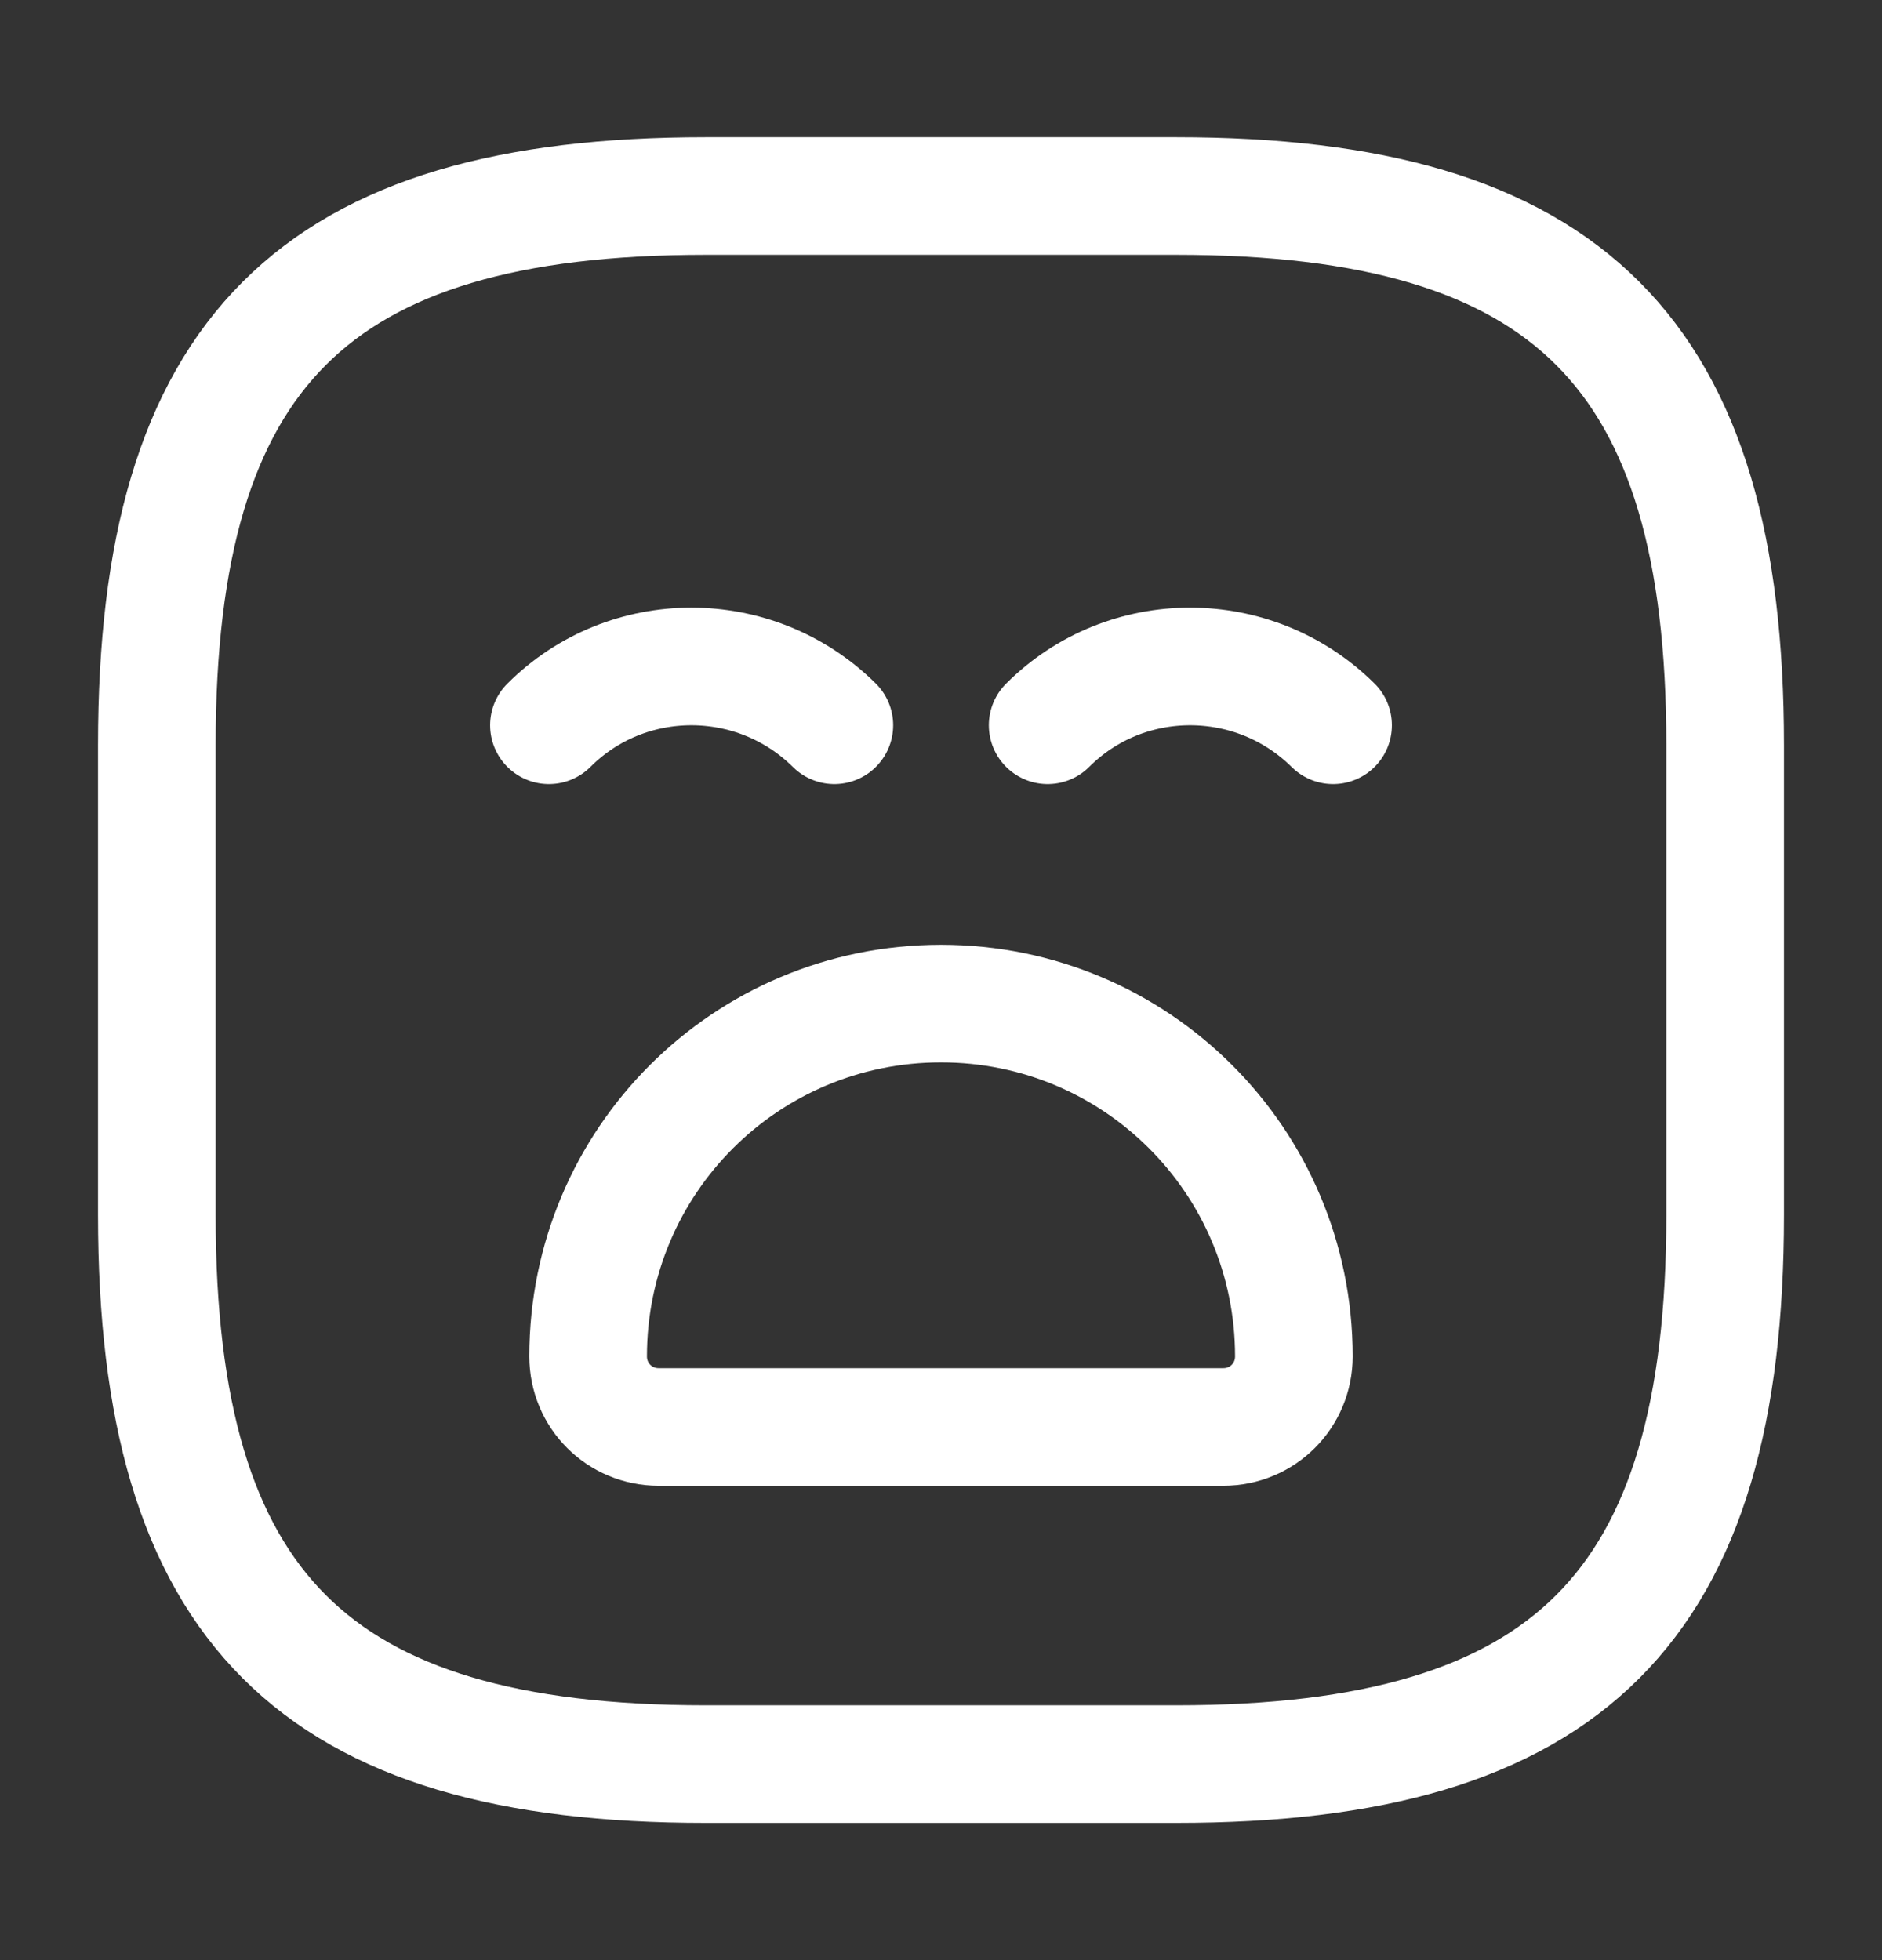
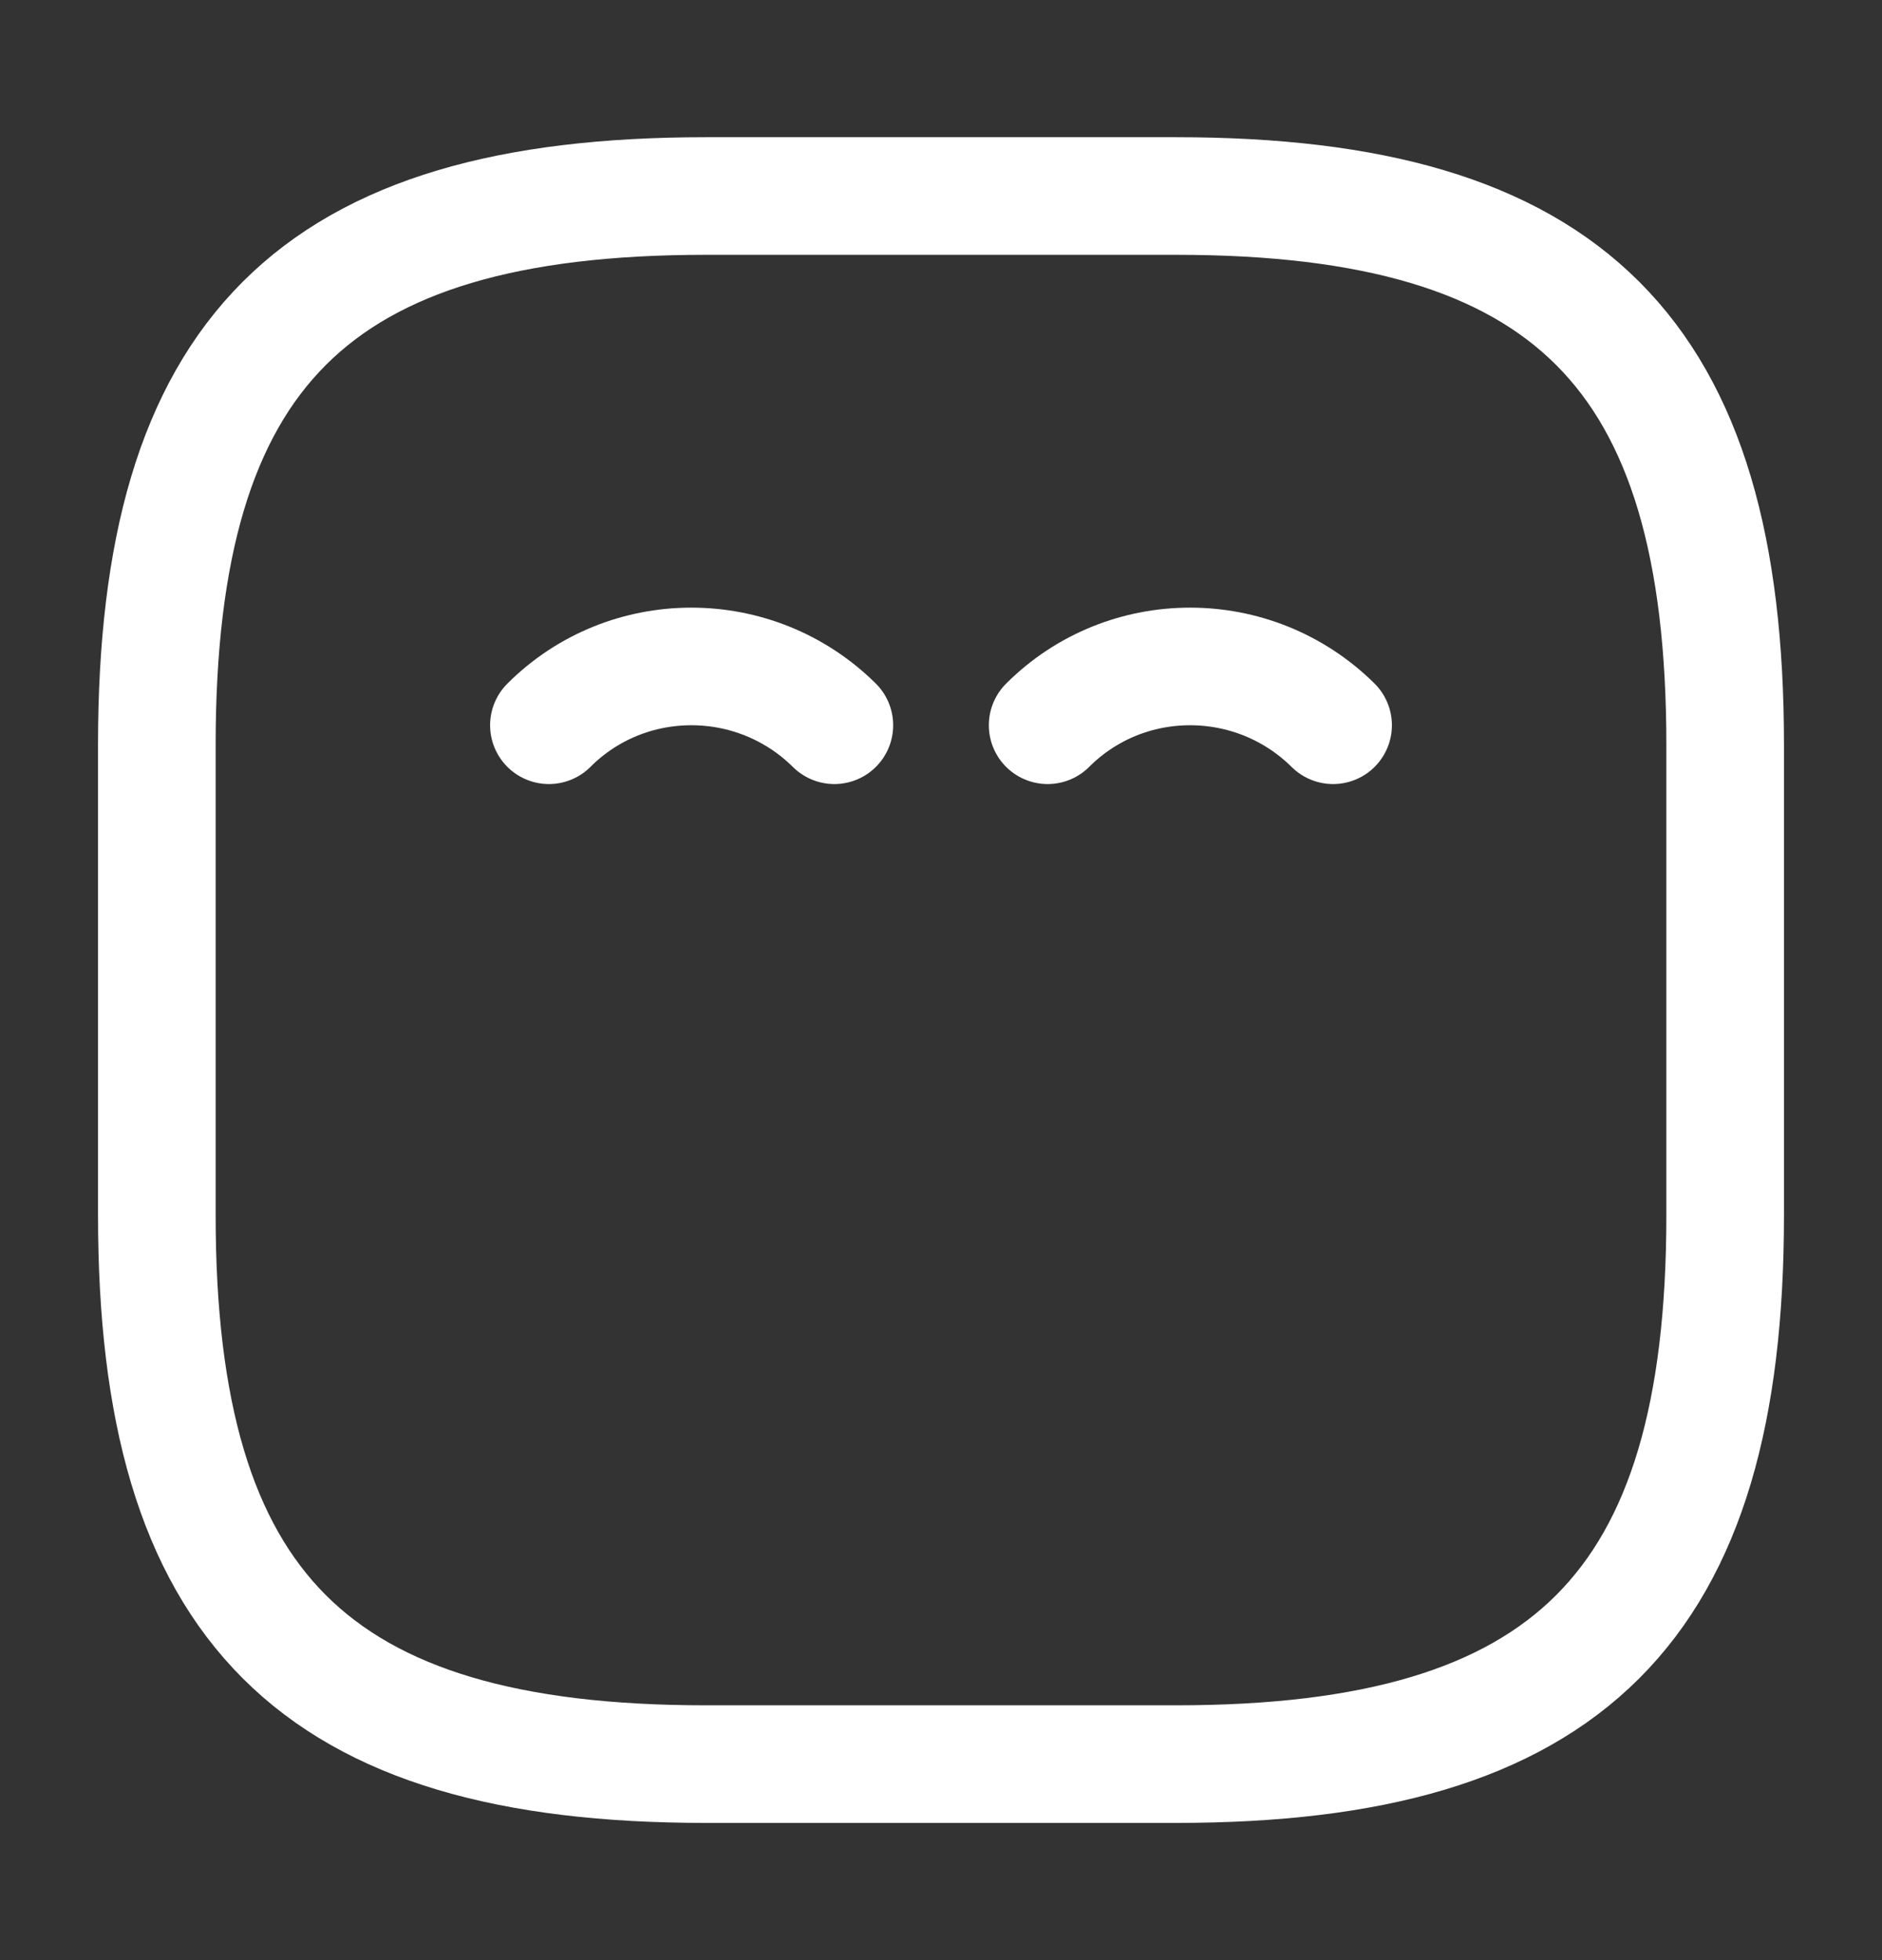
<svg xmlns="http://www.w3.org/2000/svg" width="24" height="25" viewBox="0 0 24 25" fill="none">
  <rect x="0" y="0" width="24" height="25" fill="#333333" stroke="none" />
  <path d="M9 22.5H15C20 22.5 22 20.5 22 15.5V9.5C22 4.5 20 2.5 15 2.5H9C4 2.5 2 4.5 2 9.5V15.5C2 20.5 4 22.5 9 22.5Z" stroke="white" stroke-width="1.5" stroke-linecap="round" stroke-linejoin="round" />
  <path d="M7 9.25C8 8.25 9.63 8.25 10.64 9.25" stroke="white" stroke-width="1.5" stroke-miterlimit="10" stroke-linecap="round" stroke-linejoin="round" />
  <path d="M13.36 9.25C14.36 8.25 15.99 8.25 17 9.25" stroke="white" stroke-width="1.5" stroke-miterlimit="10" stroke-linecap="round" stroke-linejoin="round" />
-   <path d="M8.4 18.2H15.6C16.1 18.2 16.5 17.8 16.5 17.3C16.5 14.81 14.49 12.8 12 12.8C9.51 12.8 7.5 14.81 7.5 17.3C7.5 17.8 7.9 18.2 8.4 18.2Z" stroke="white" stroke-width="1.5" stroke-miterlimit="10" stroke-linecap="round" stroke-linejoin="round" />
</svg>